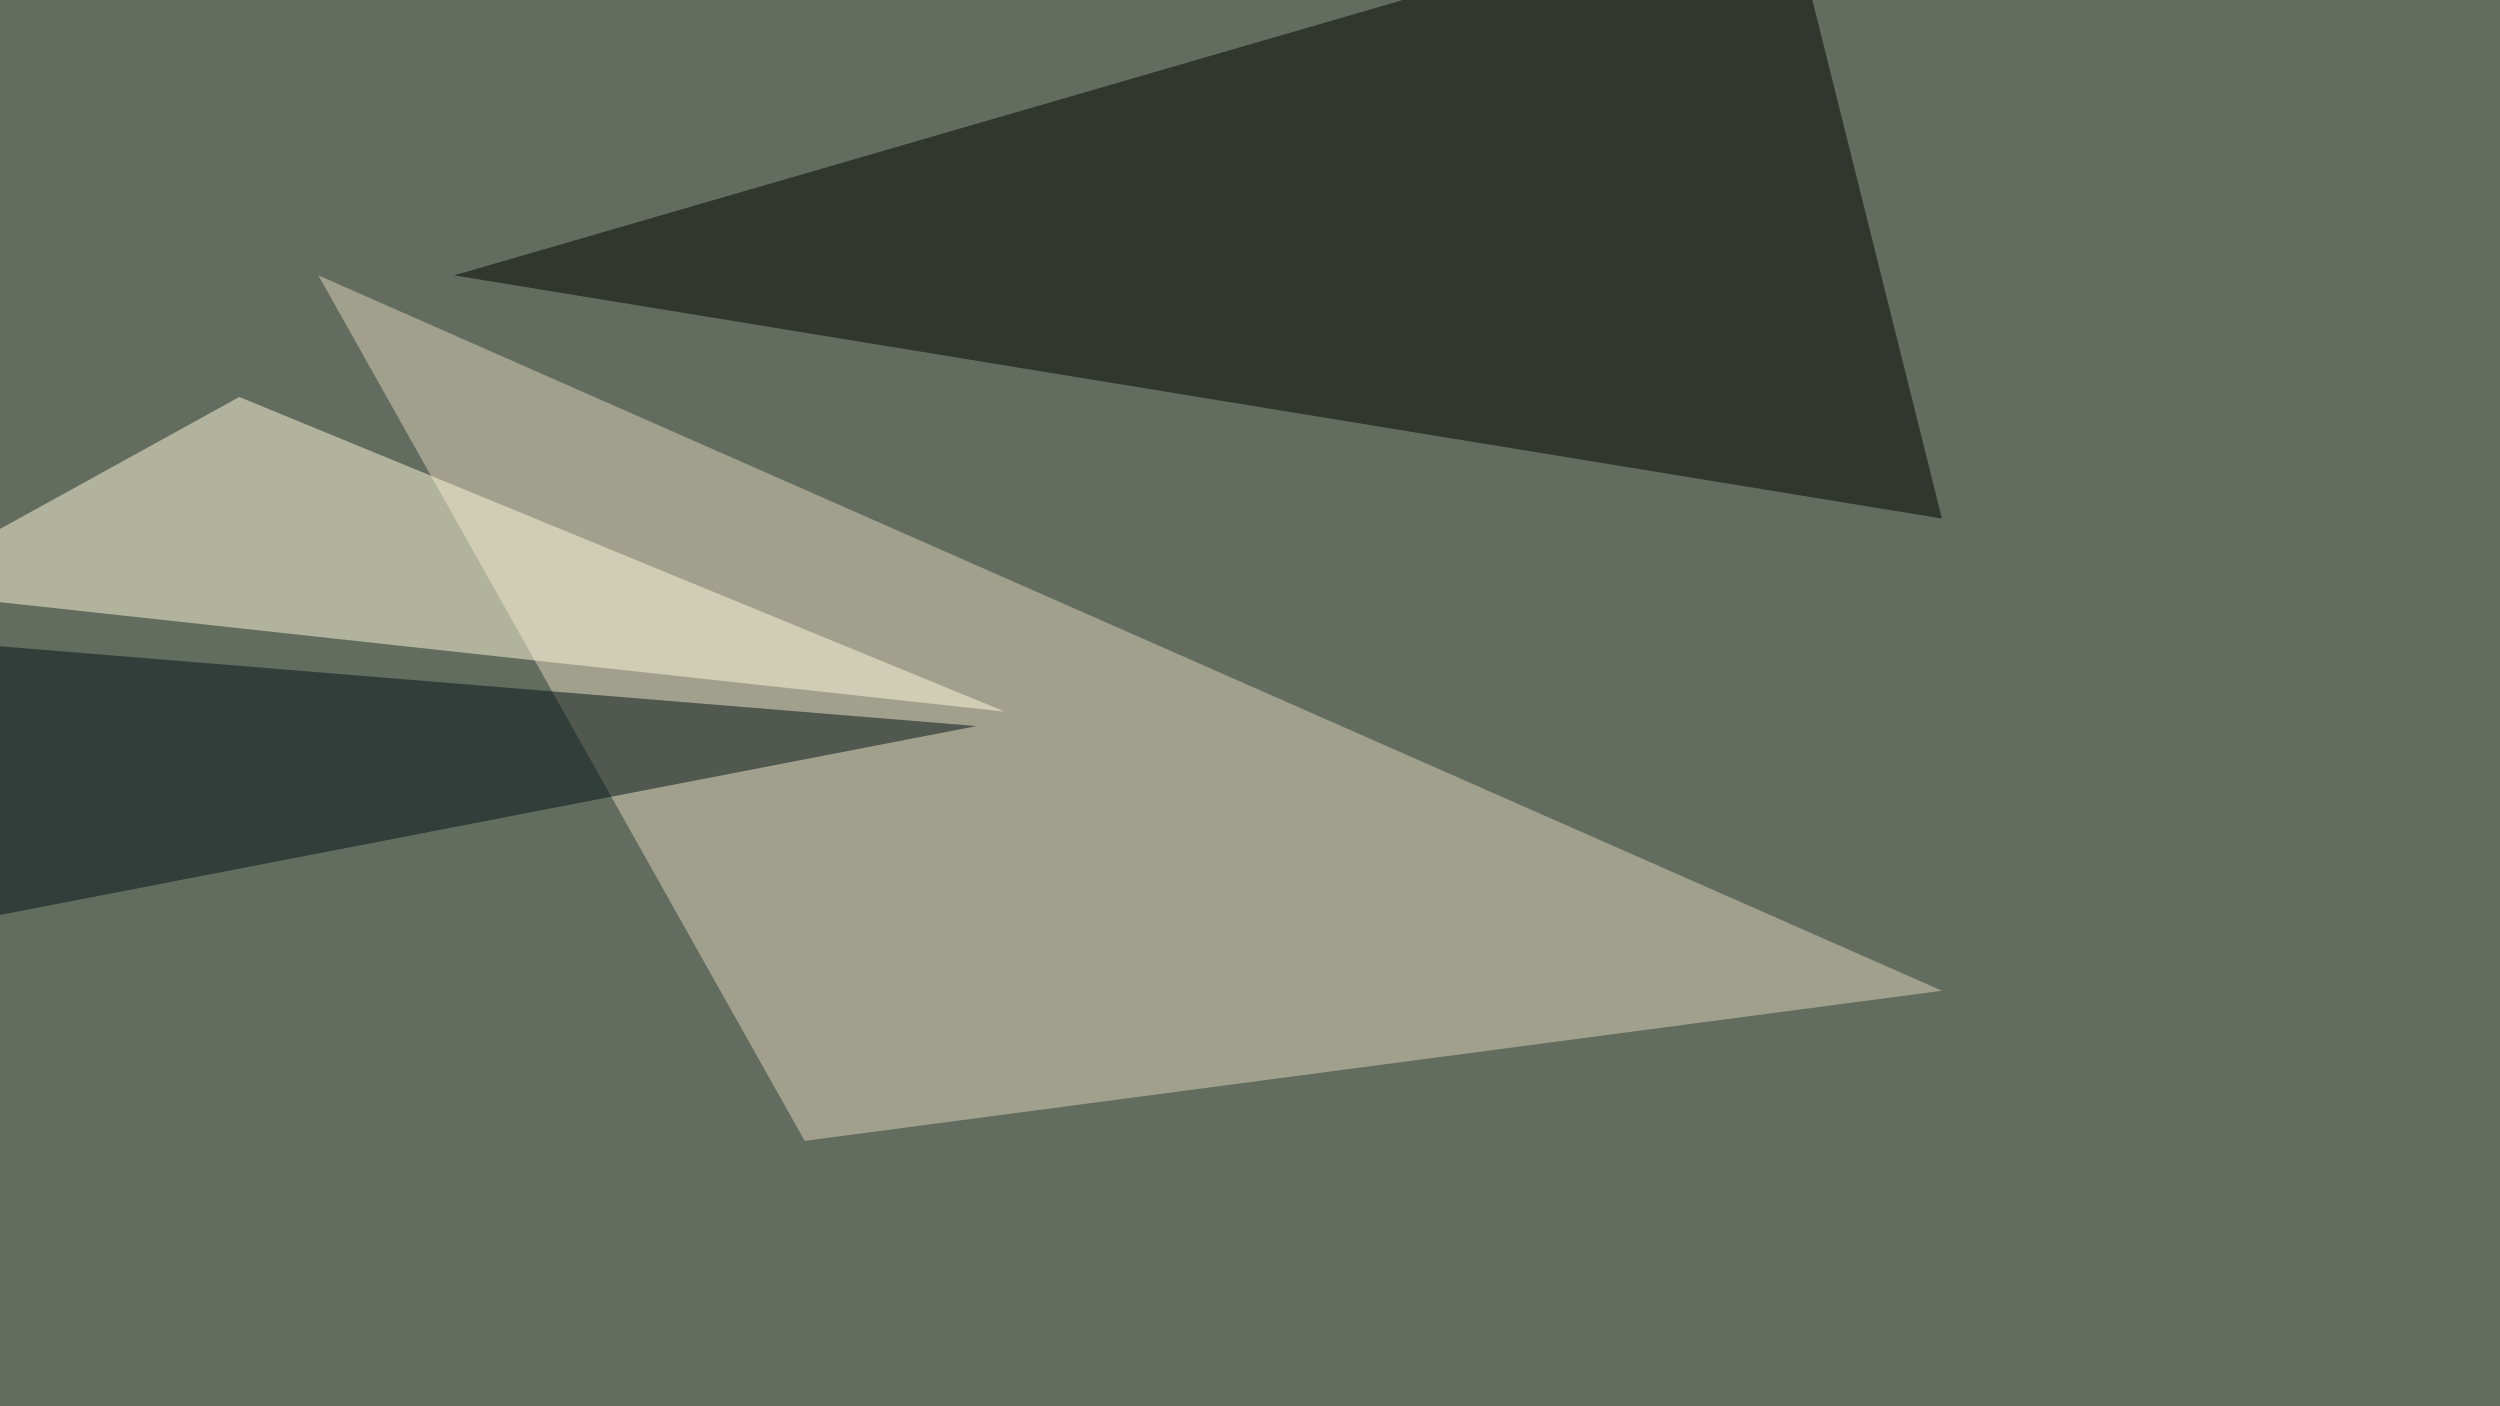
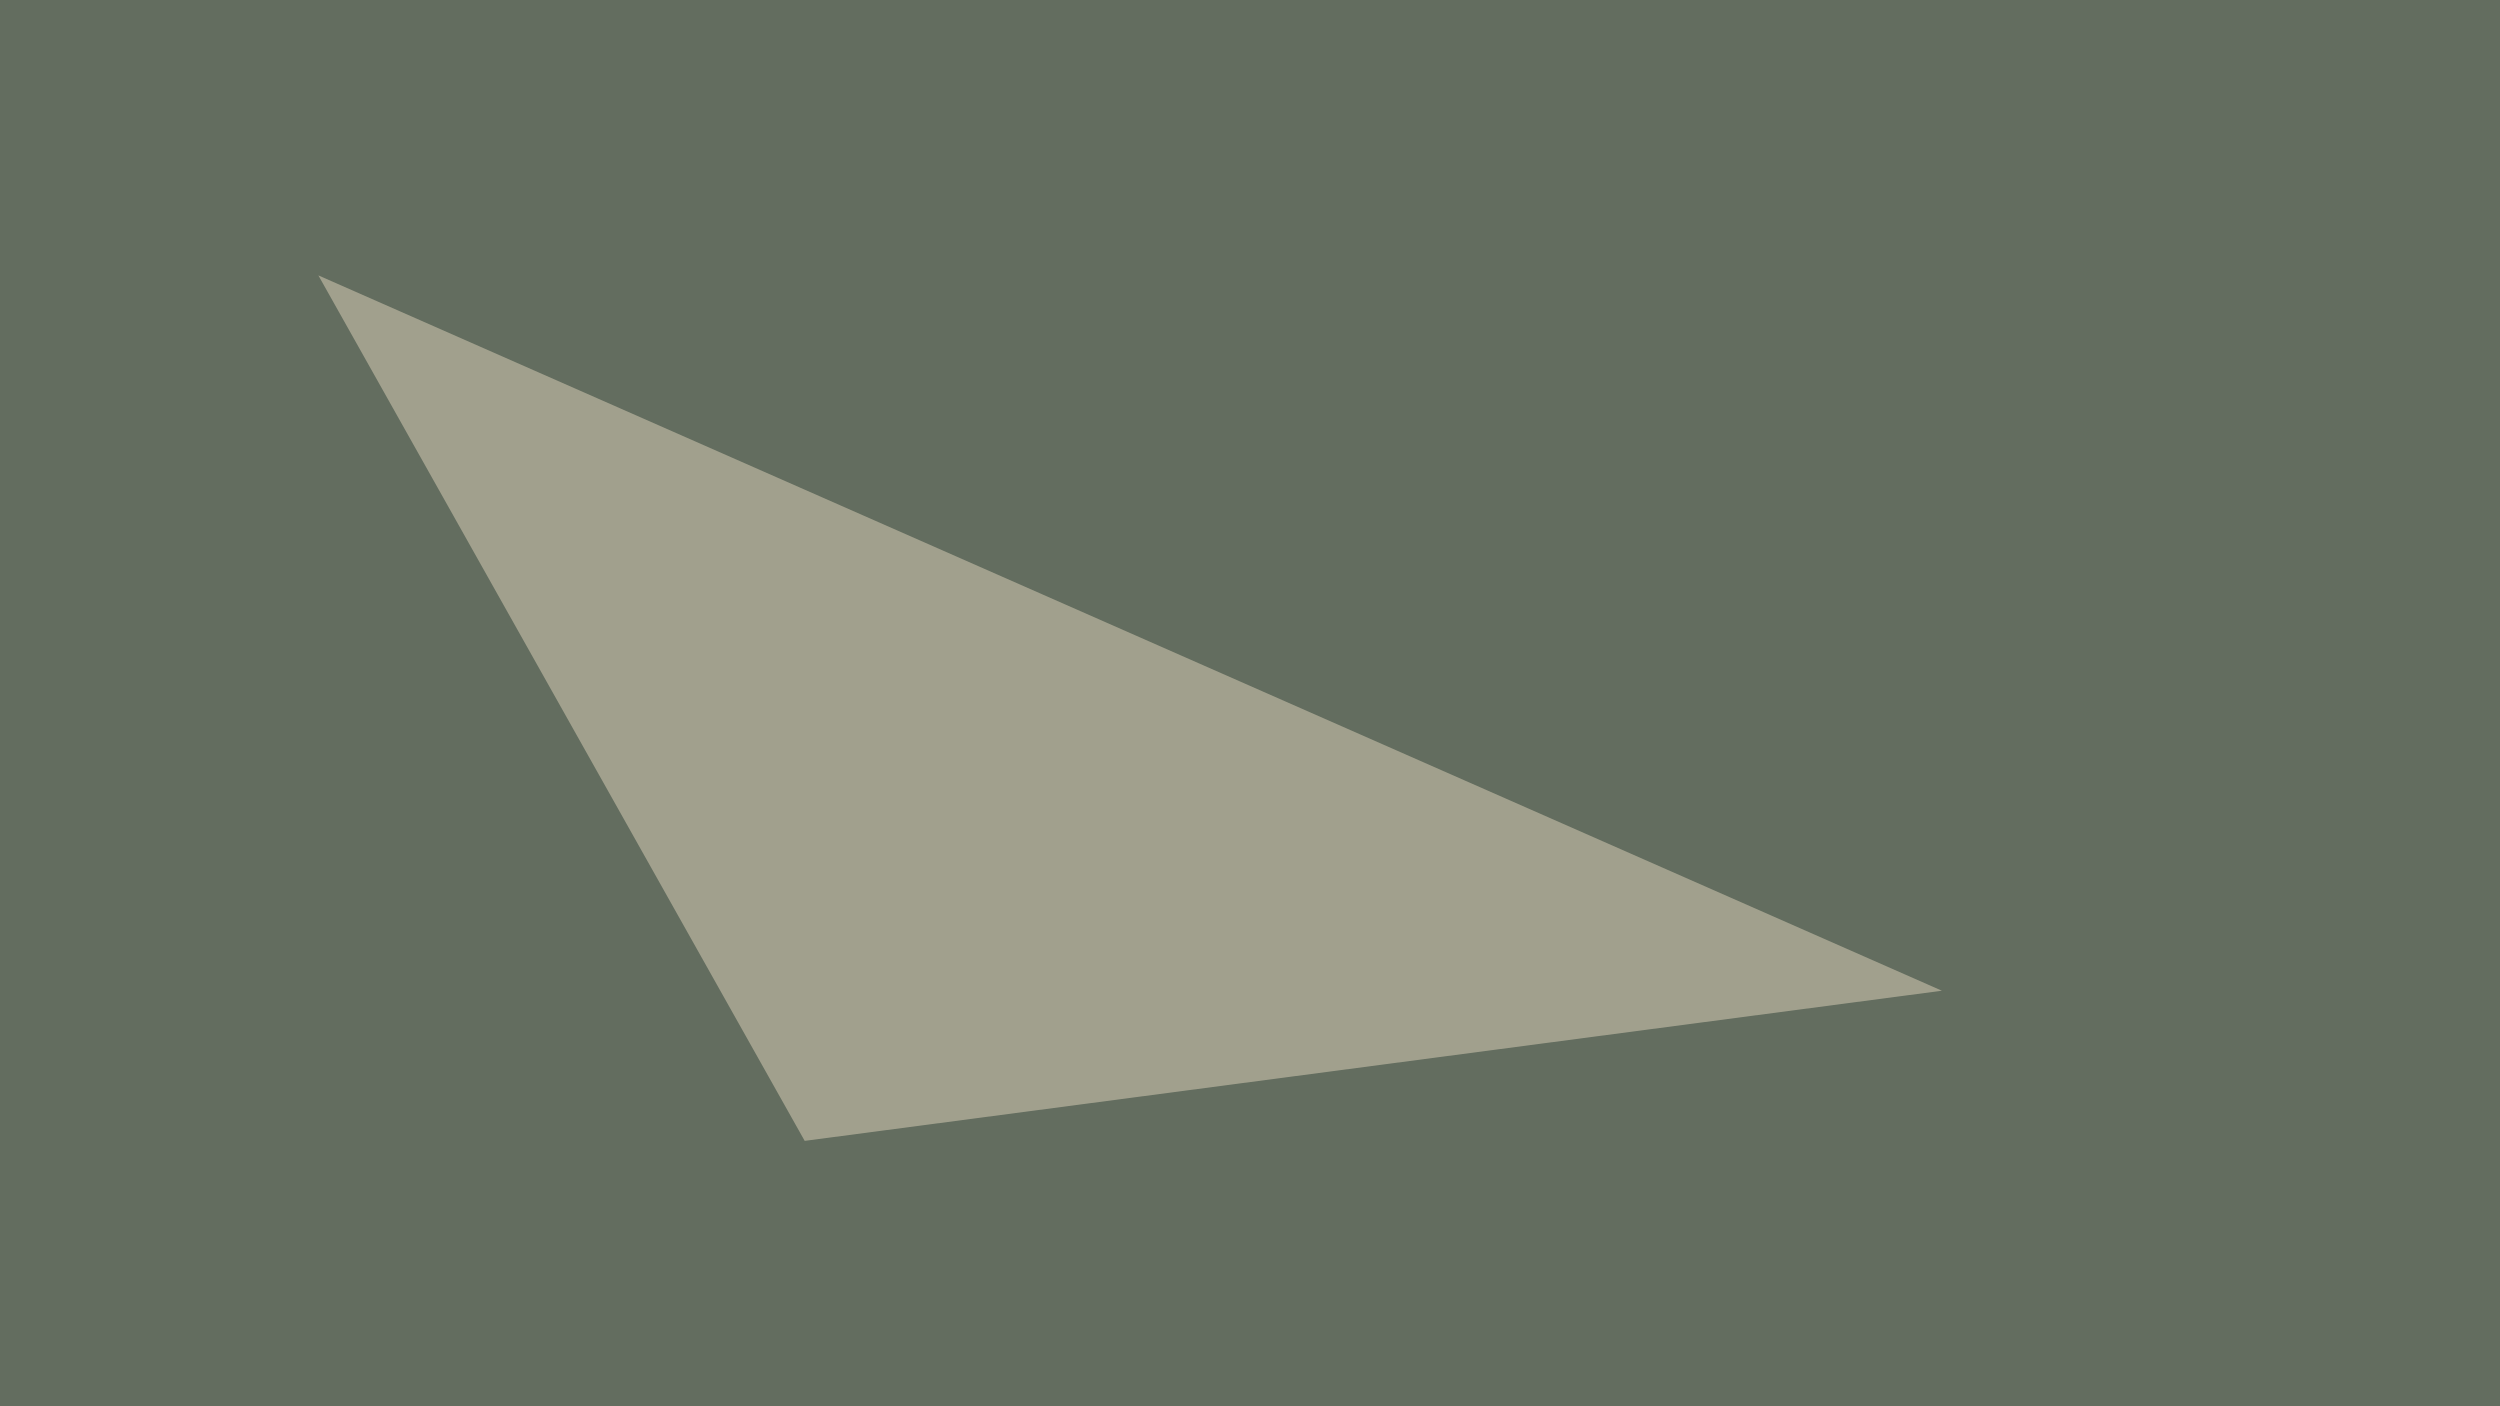
<svg xmlns="http://www.w3.org/2000/svg" width="1024" height="576">
  <filter id="a">
    <feGaussianBlur stdDeviation="55" />
  </filter>
  <rect width="100%" height="100%" fill="#636d5f" />
  <g filter="url(#a)">
    <g fill-opacity=".5">
-       <path d="M795.4 212.4L186 112.8 731-45.4z" />
      <path fill="#e1d5bc" d="M329.6 467.3L130.4 112.8l665 293z" />
-       <path fill="#fffadc" d="M411.6 291.5l-457-49.8L98 162.6z" />
-       <path fill="#001015" d="M-30.8 262.2L400 297.4l-439.5 85z" />
    </g>
  </g>
</svg>